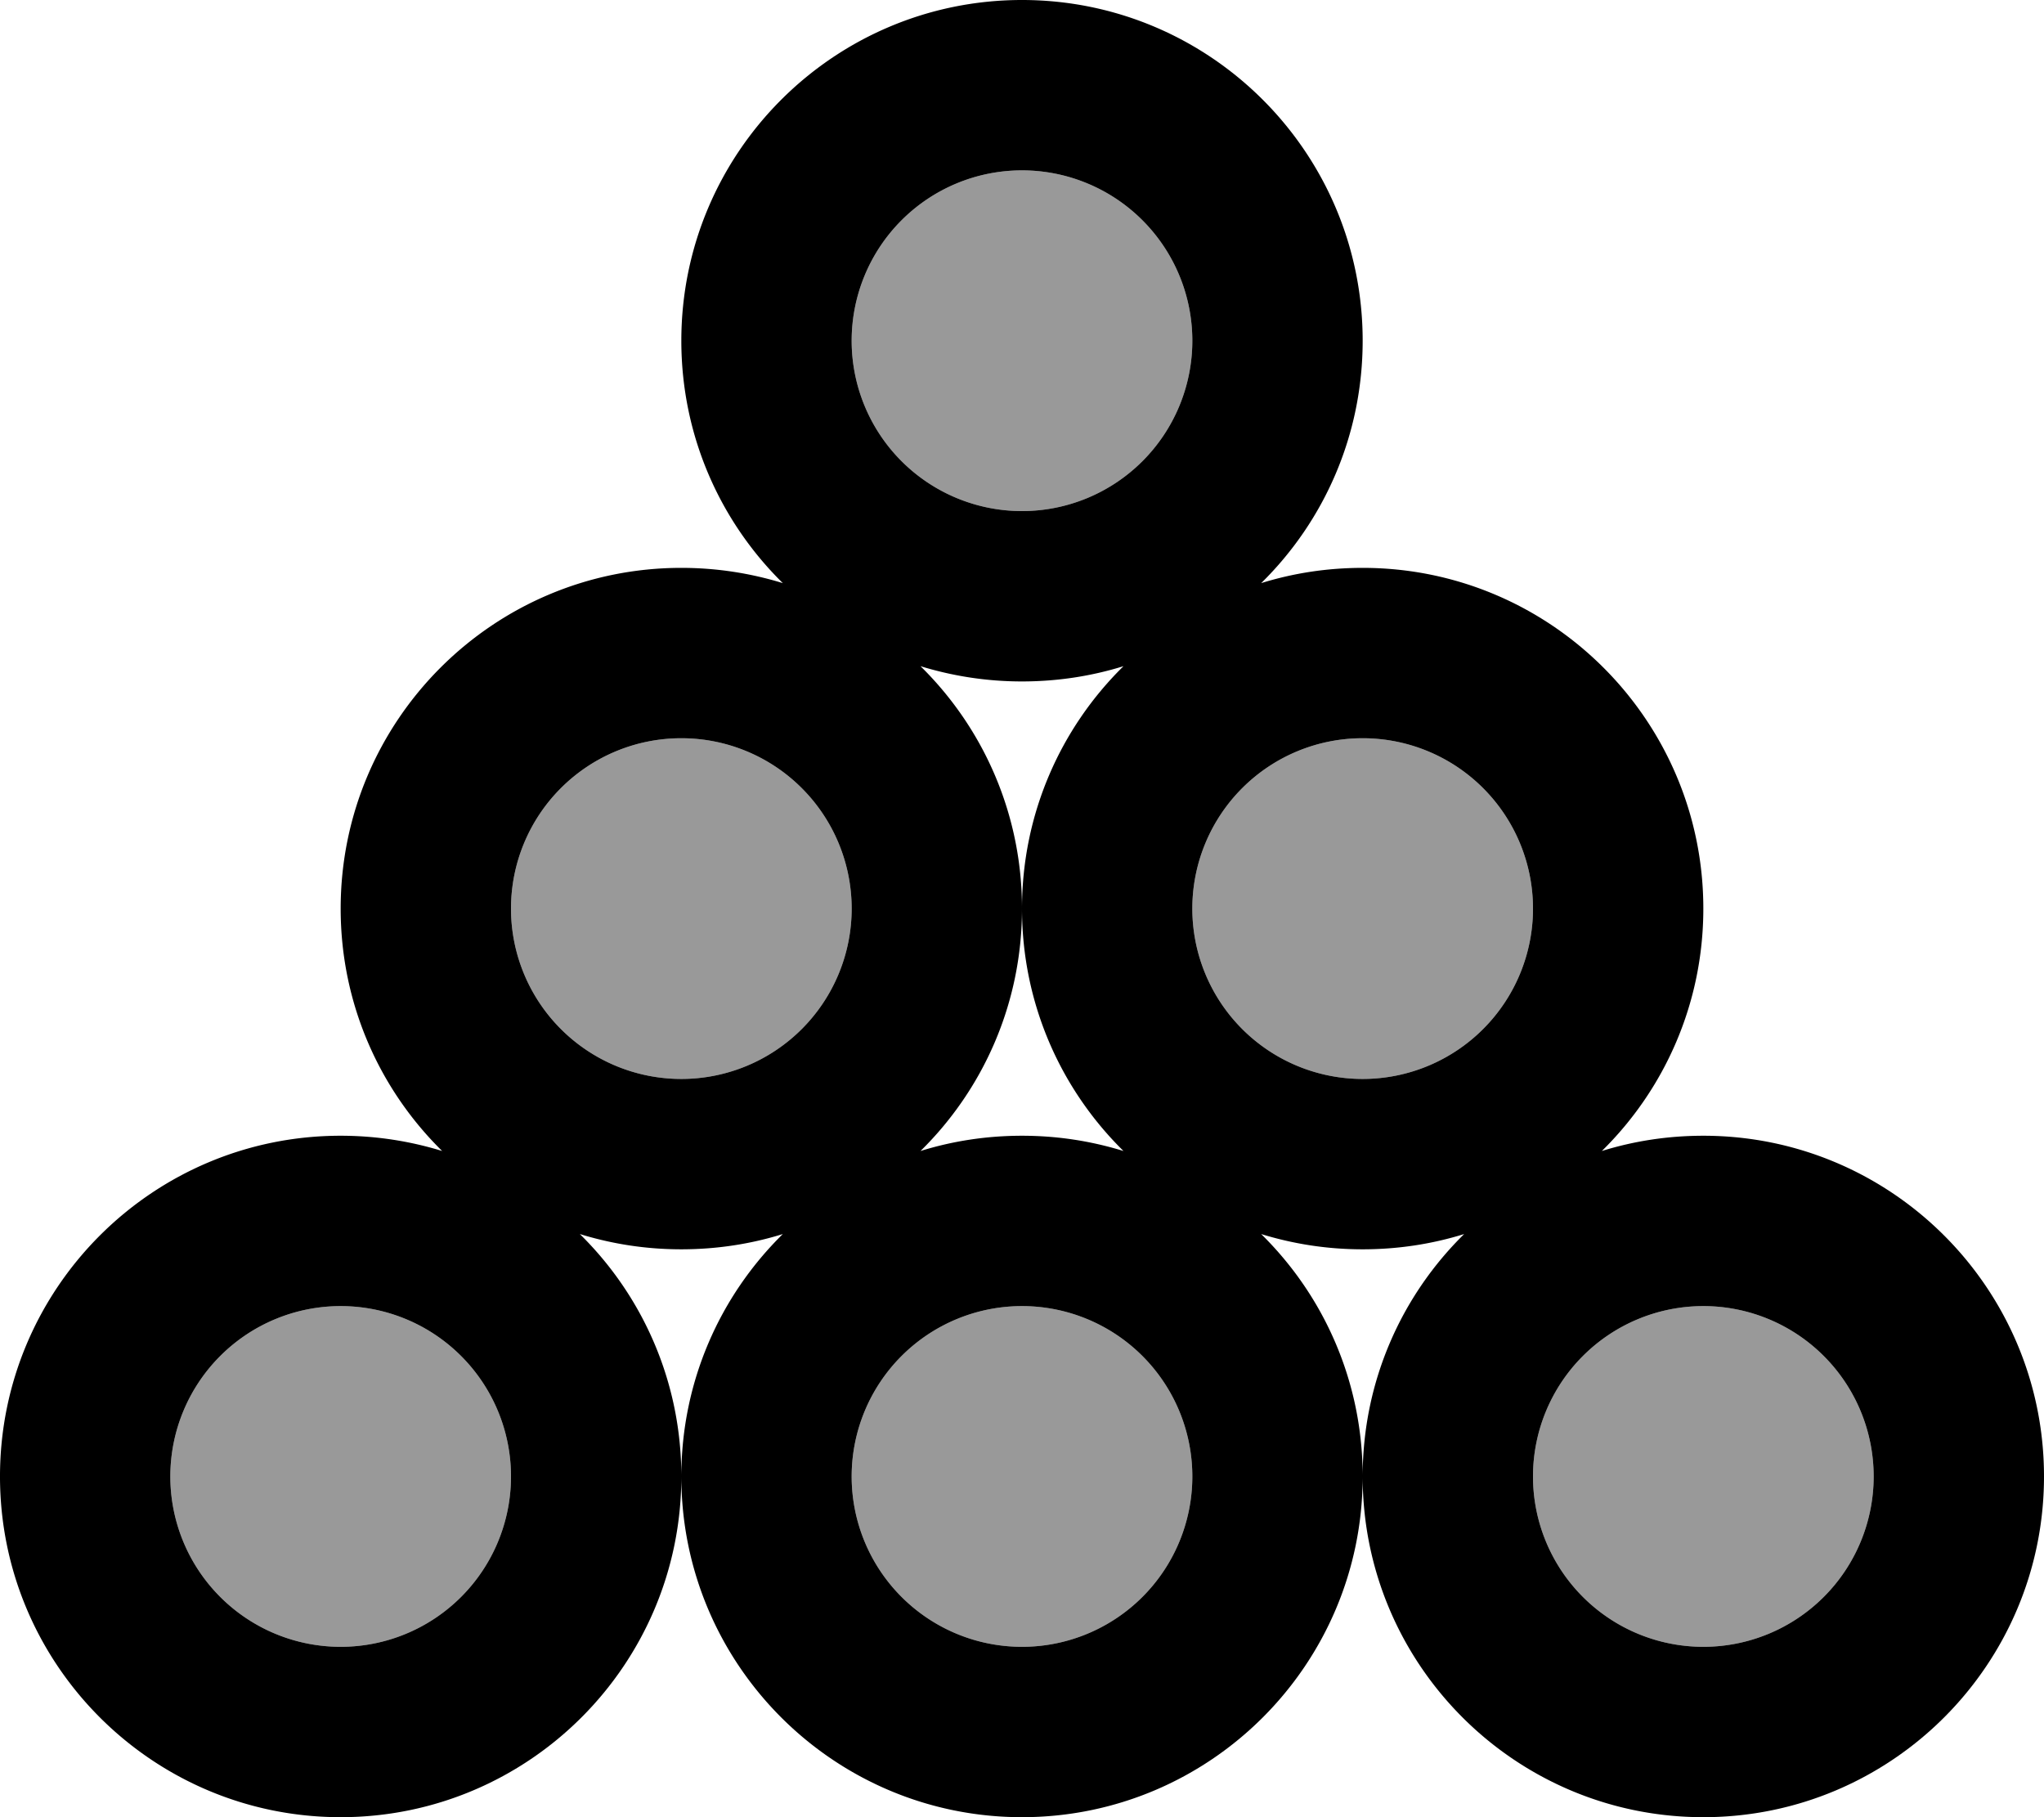
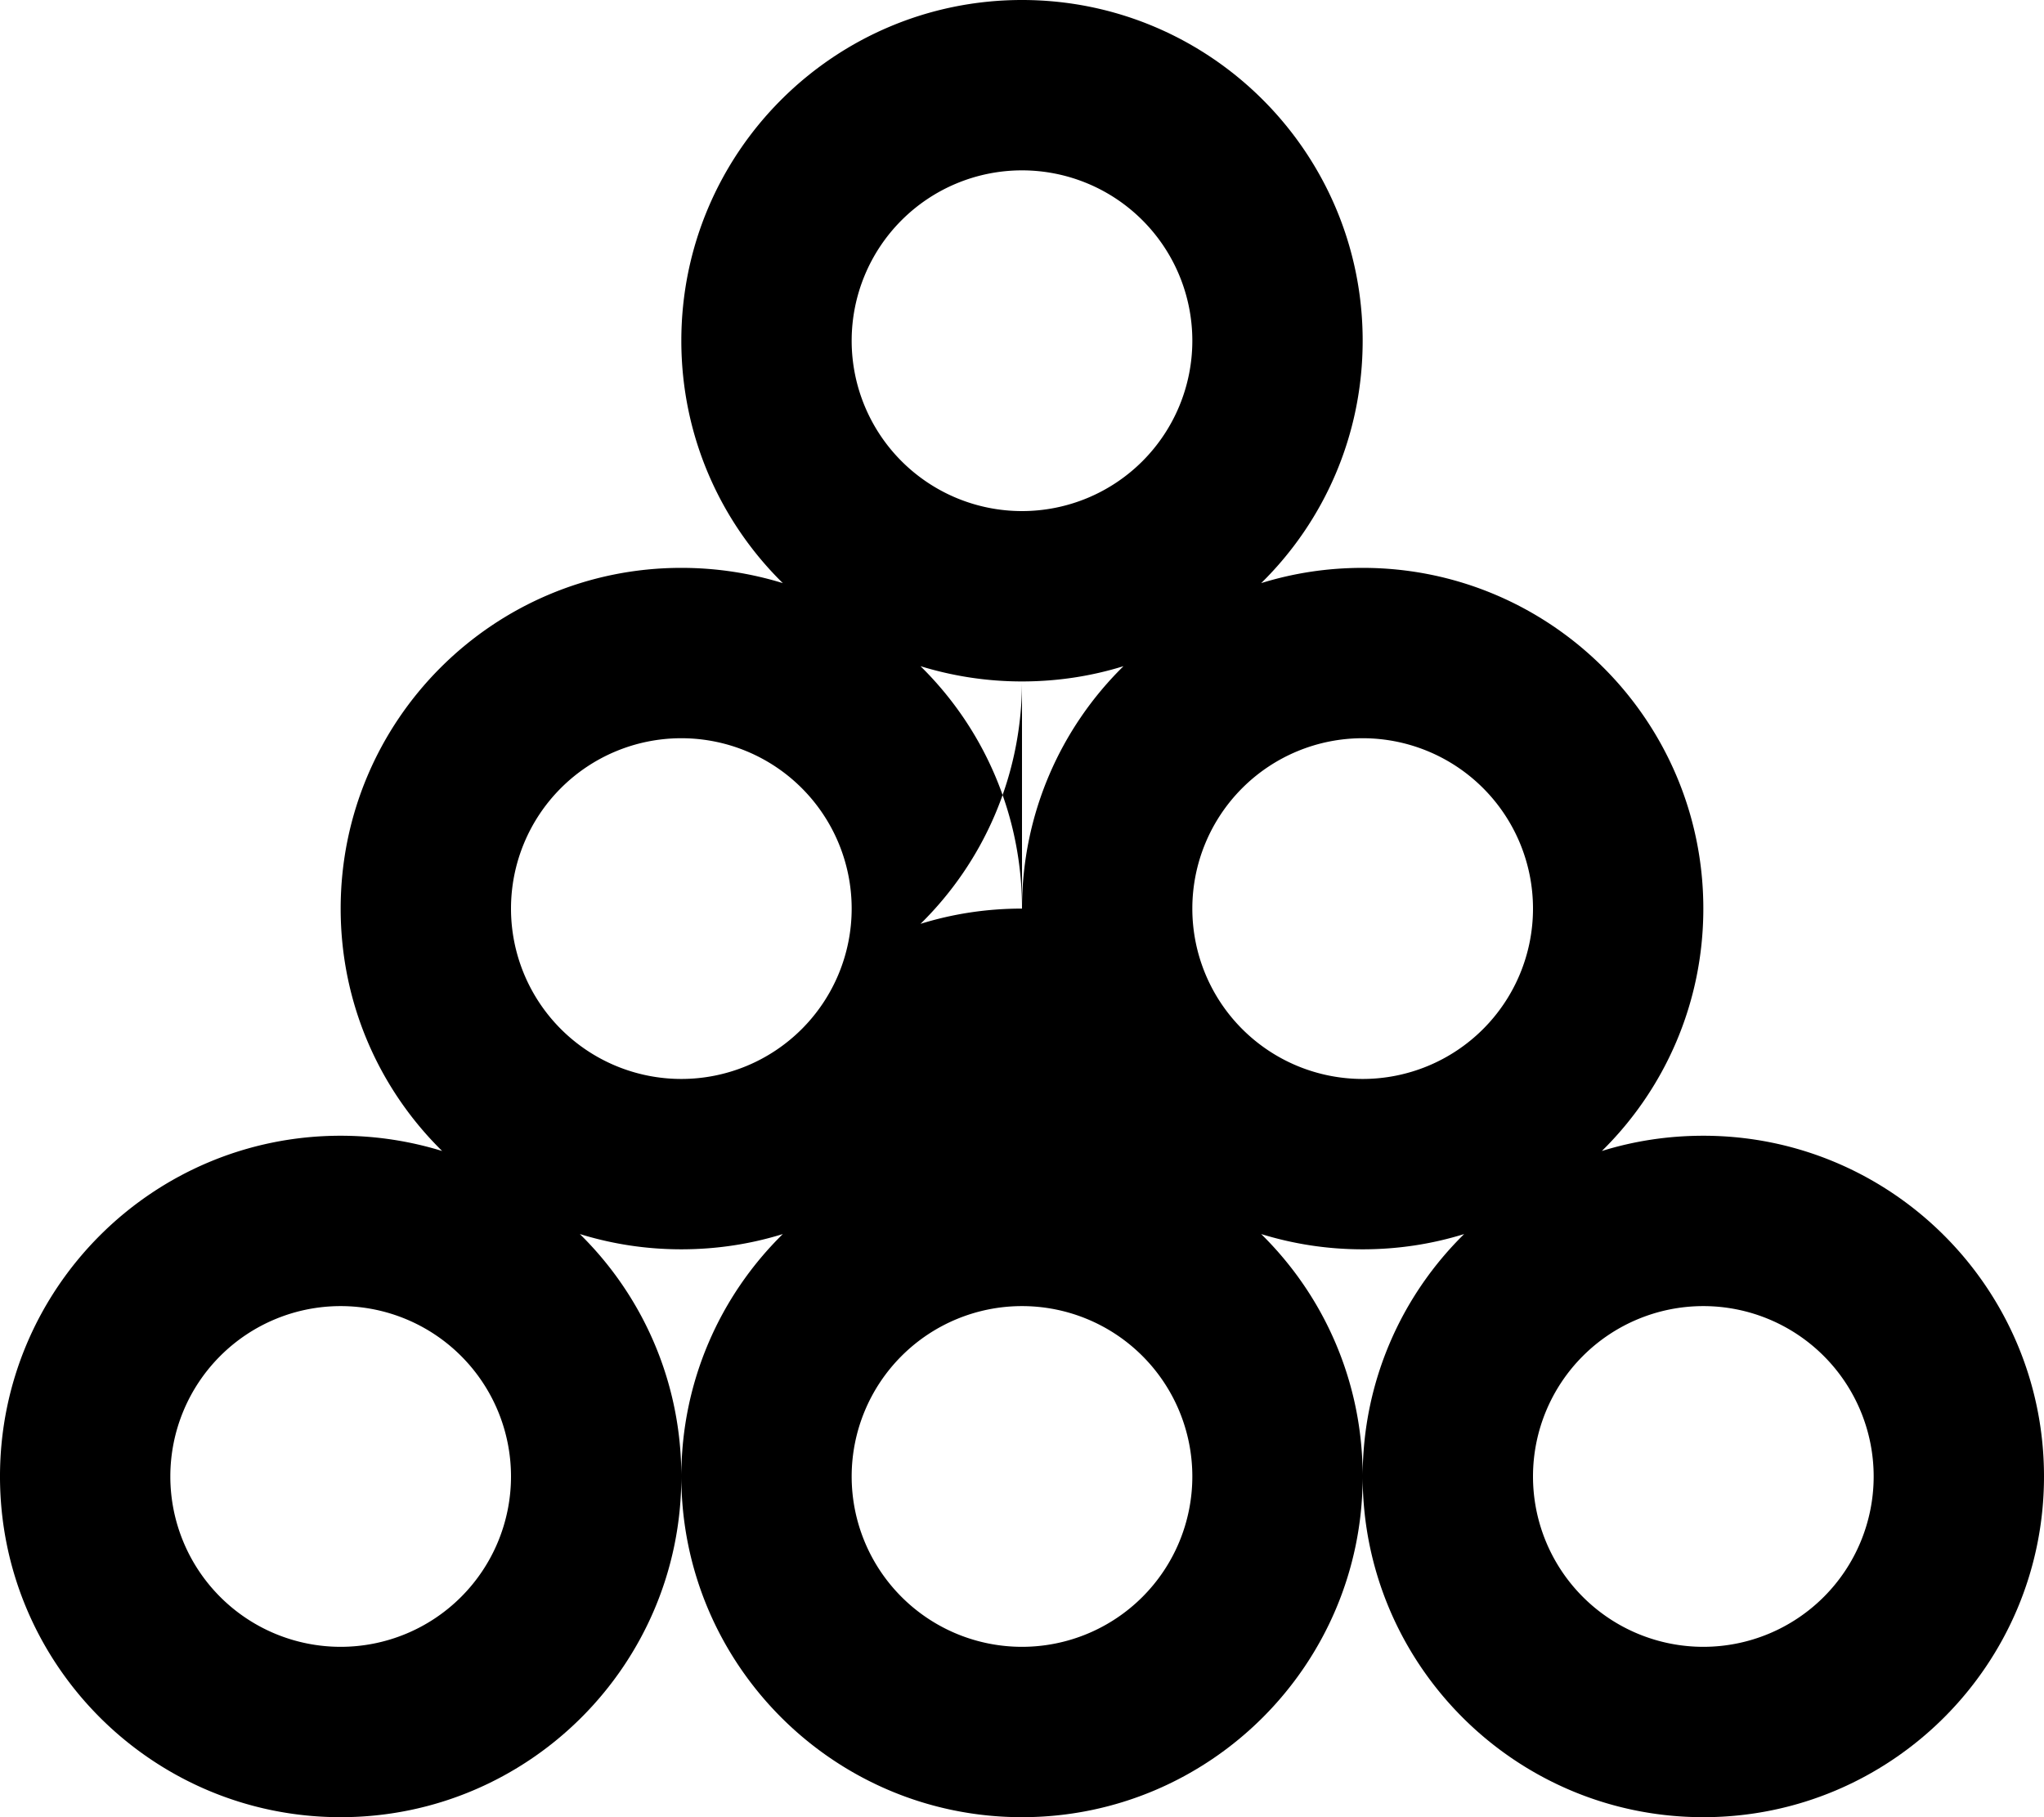
<svg xmlns="http://www.w3.org/2000/svg" viewBox="0 0 576 512">
  <defs>
    <style>.fa-secondary{opacity:.4}</style>
  </defs>
-   <path class="fa-secondary" d="M48 416a48 48 0 1 0 96 0 48 48 0 1 0 -96 0zm96-160a48 48 0 1 0 96 0 48 48 0 1 0 -96 0zM240 96a48 48 0 1 0 96 0 48 48 0 1 0 -96 0zm0 320a48 48 0 1 0 96 0 48 48 0 1 0 -96 0zm96-160a48 48 0 1 0 96 0 48 48 0 1 0 -96 0zm96 160a48 48 0 1 0 96 0 48 48 0 1 0 -96 0z" />
-   <path class="fa-primary" d="M336 96a48 48 0 1 0 -96 0 48 48 0 1 0 96 0zm48 0c0 26.7-10.9 50.9-28.6 68.3c9-2.8 18.6-4.3 28.6-4.3c53 0 96 43 96 96c0 26.7-10.9 50.9-28.6 68.3c9-2.8 18.6-4.3 28.6-4.3c53 0 96 43 96 96s-43 96-96 96s-96-43-96-96c0-26.7 10.9-50.9 28.6-68.3c-9 2.8-18.6 4.3-28.6 4.3s-19.5-1.5-28.6-4.3C373.1 365.1 384 389.3 384 416c0 53-43 96-96 96s-96-43-96-96c0-26.7 10.9-50.9 28.6-68.3c-9 2.8-18.6 4.3-28.6 4.3s-19.5-1.5-28.6-4.3C181.1 365.1 192 389.3 192 416c0 53-43 96-96 96s-96-43-96-96s43-96 96-96c9.9 0 19.5 1.5 28.6 4.3C106.9 306.9 96 282.7 96 256c0-53 43-96 96-96c9.9 0 19.5 1.5 28.6 4.3C202.9 146.9 192 122.7 192 96c0-53 43-96 96-96s96 43 96 96zm-96 96c-9.9 0-19.5-1.5-28.6-4.3C277.1 205.1 288 229.3 288 256c0-26.7 10.9-50.9 28.6-68.3c-9 2.8-18.6 4.3-28.6 4.3zm0 64c0 26.7-10.9 50.9-28.6 68.3c9-2.8 18.6-4.3 28.6-4.3s19.5 1.5 28.6 4.3C298.9 306.9 288 282.7 288 256zM144 416a48 48 0 1 0 -96 0 48 48 0 1 0 96 0zm48-112a48 48 0 1 0 0-96 48 48 0 1 0 0 96zM336 416a48 48 0 1 0 -96 0 48 48 0 1 0 96 0zm48-112a48 48 0 1 0 0-96 48 48 0 1 0 0 96zM528 416a48 48 0 1 0 -96 0 48 48 0 1 0 96 0z" />
+   <path class="fa-primary" d="M336 96a48 48 0 1 0 -96 0 48 48 0 1 0 96 0zm48 0c0 26.7-10.9 50.9-28.6 68.3c9-2.8 18.6-4.3 28.6-4.3c53 0 96 43 96 96c0 26.7-10.9 50.9-28.6 68.3c9-2.8 18.6-4.3 28.6-4.3c53 0 96 43 96 96s-43 96-96 96s-96-43-96-96c0-26.7 10.9-50.9 28.6-68.3c-9 2.8-18.6 4.3-28.6 4.3s-19.5-1.5-28.6-4.3C373.1 365.1 384 389.3 384 416c0 53-43 96-96 96s-96-43-96-96c0-26.7 10.9-50.9 28.6-68.3c-9 2.8-18.6 4.3-28.6 4.3s-19.5-1.5-28.6-4.3C181.1 365.1 192 389.3 192 416c0 53-43 96-96 96s-96-43-96-96s43-96 96-96c9.9 0 19.5 1.5 28.6 4.3C106.9 306.9 96 282.7 96 256c0-53 43-96 96-96c9.9 0 19.5 1.5 28.6 4.3C202.9 146.9 192 122.7 192 96c0-53 43-96 96-96s96 43 96 96zm-96 96c-9.9 0-19.5-1.5-28.6-4.3C277.1 205.1 288 229.3 288 256c0-26.7 10.9-50.9 28.6-68.3c-9 2.8-18.6 4.3-28.6 4.3zc0 26.7-10.9 50.9-28.6 68.3c9-2.8 18.6-4.3 28.6-4.3s19.5 1.5 28.6 4.3C298.9 306.9 288 282.7 288 256zM144 416a48 48 0 1 0 -96 0 48 48 0 1 0 96 0zm48-112a48 48 0 1 0 0-96 48 48 0 1 0 0 96zM336 416a48 48 0 1 0 -96 0 48 48 0 1 0 96 0zm48-112a48 48 0 1 0 0-96 48 48 0 1 0 0 96zM528 416a48 48 0 1 0 -96 0 48 48 0 1 0 96 0z" />
</svg>